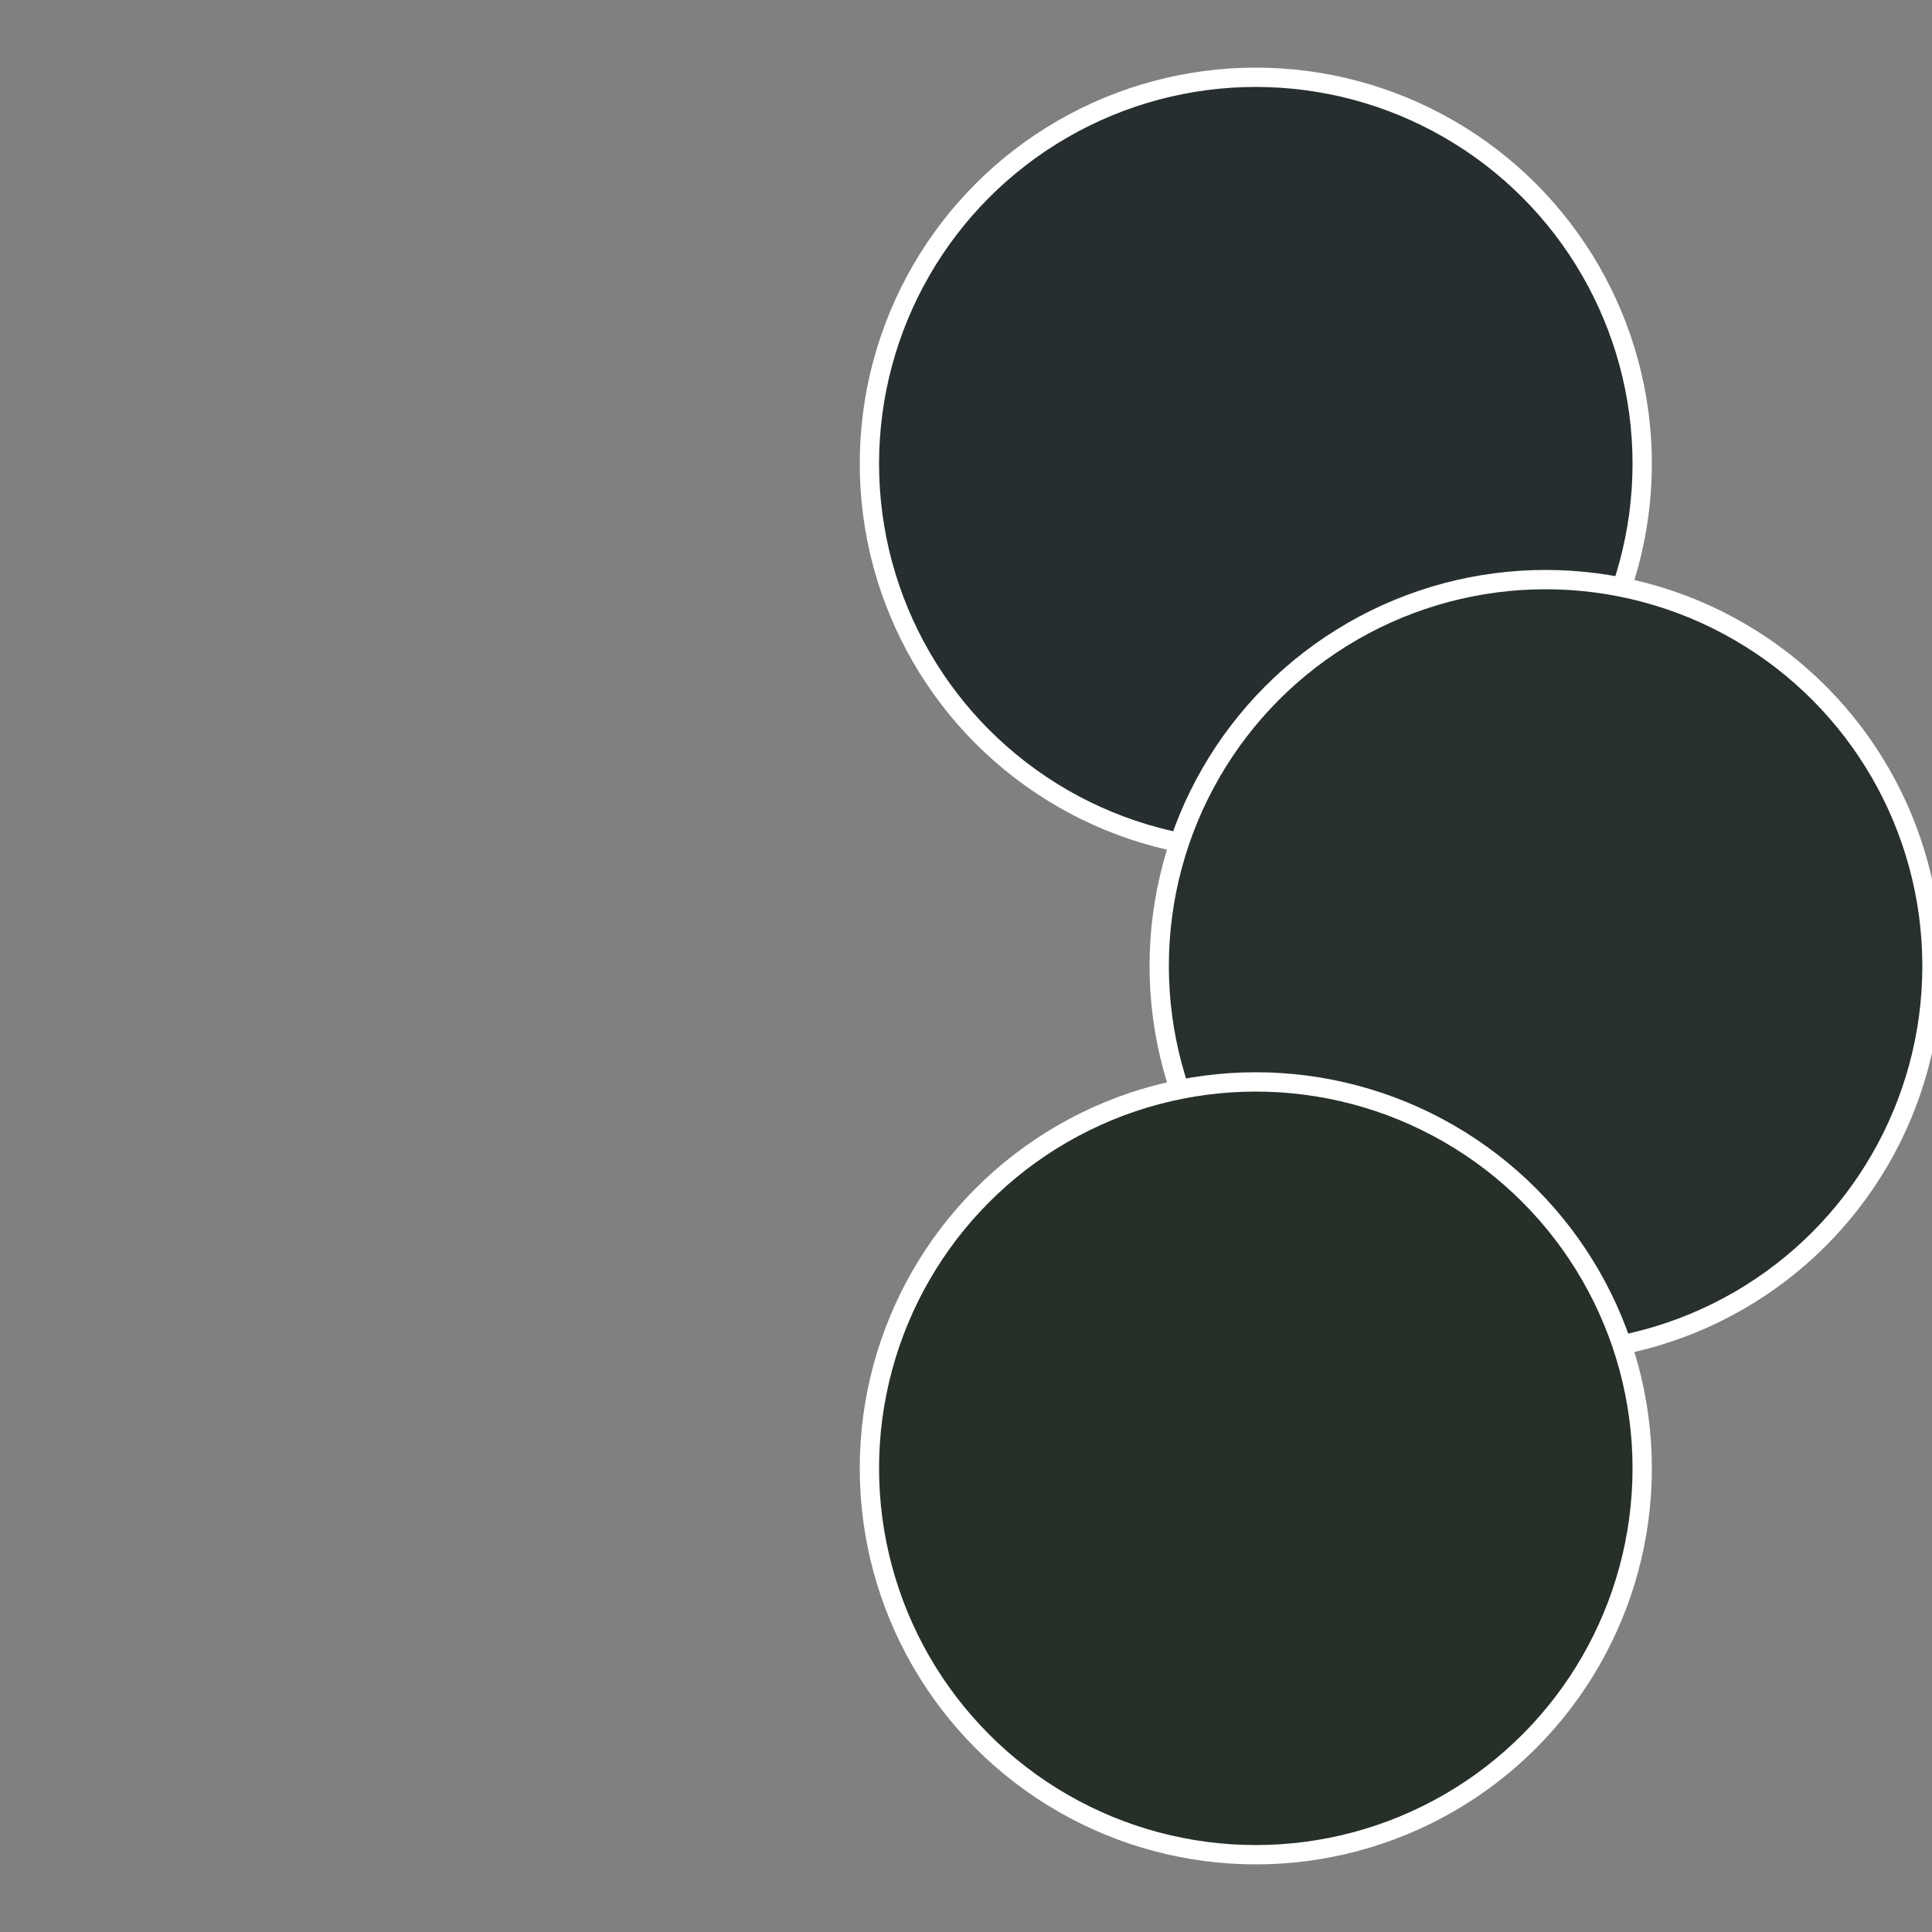
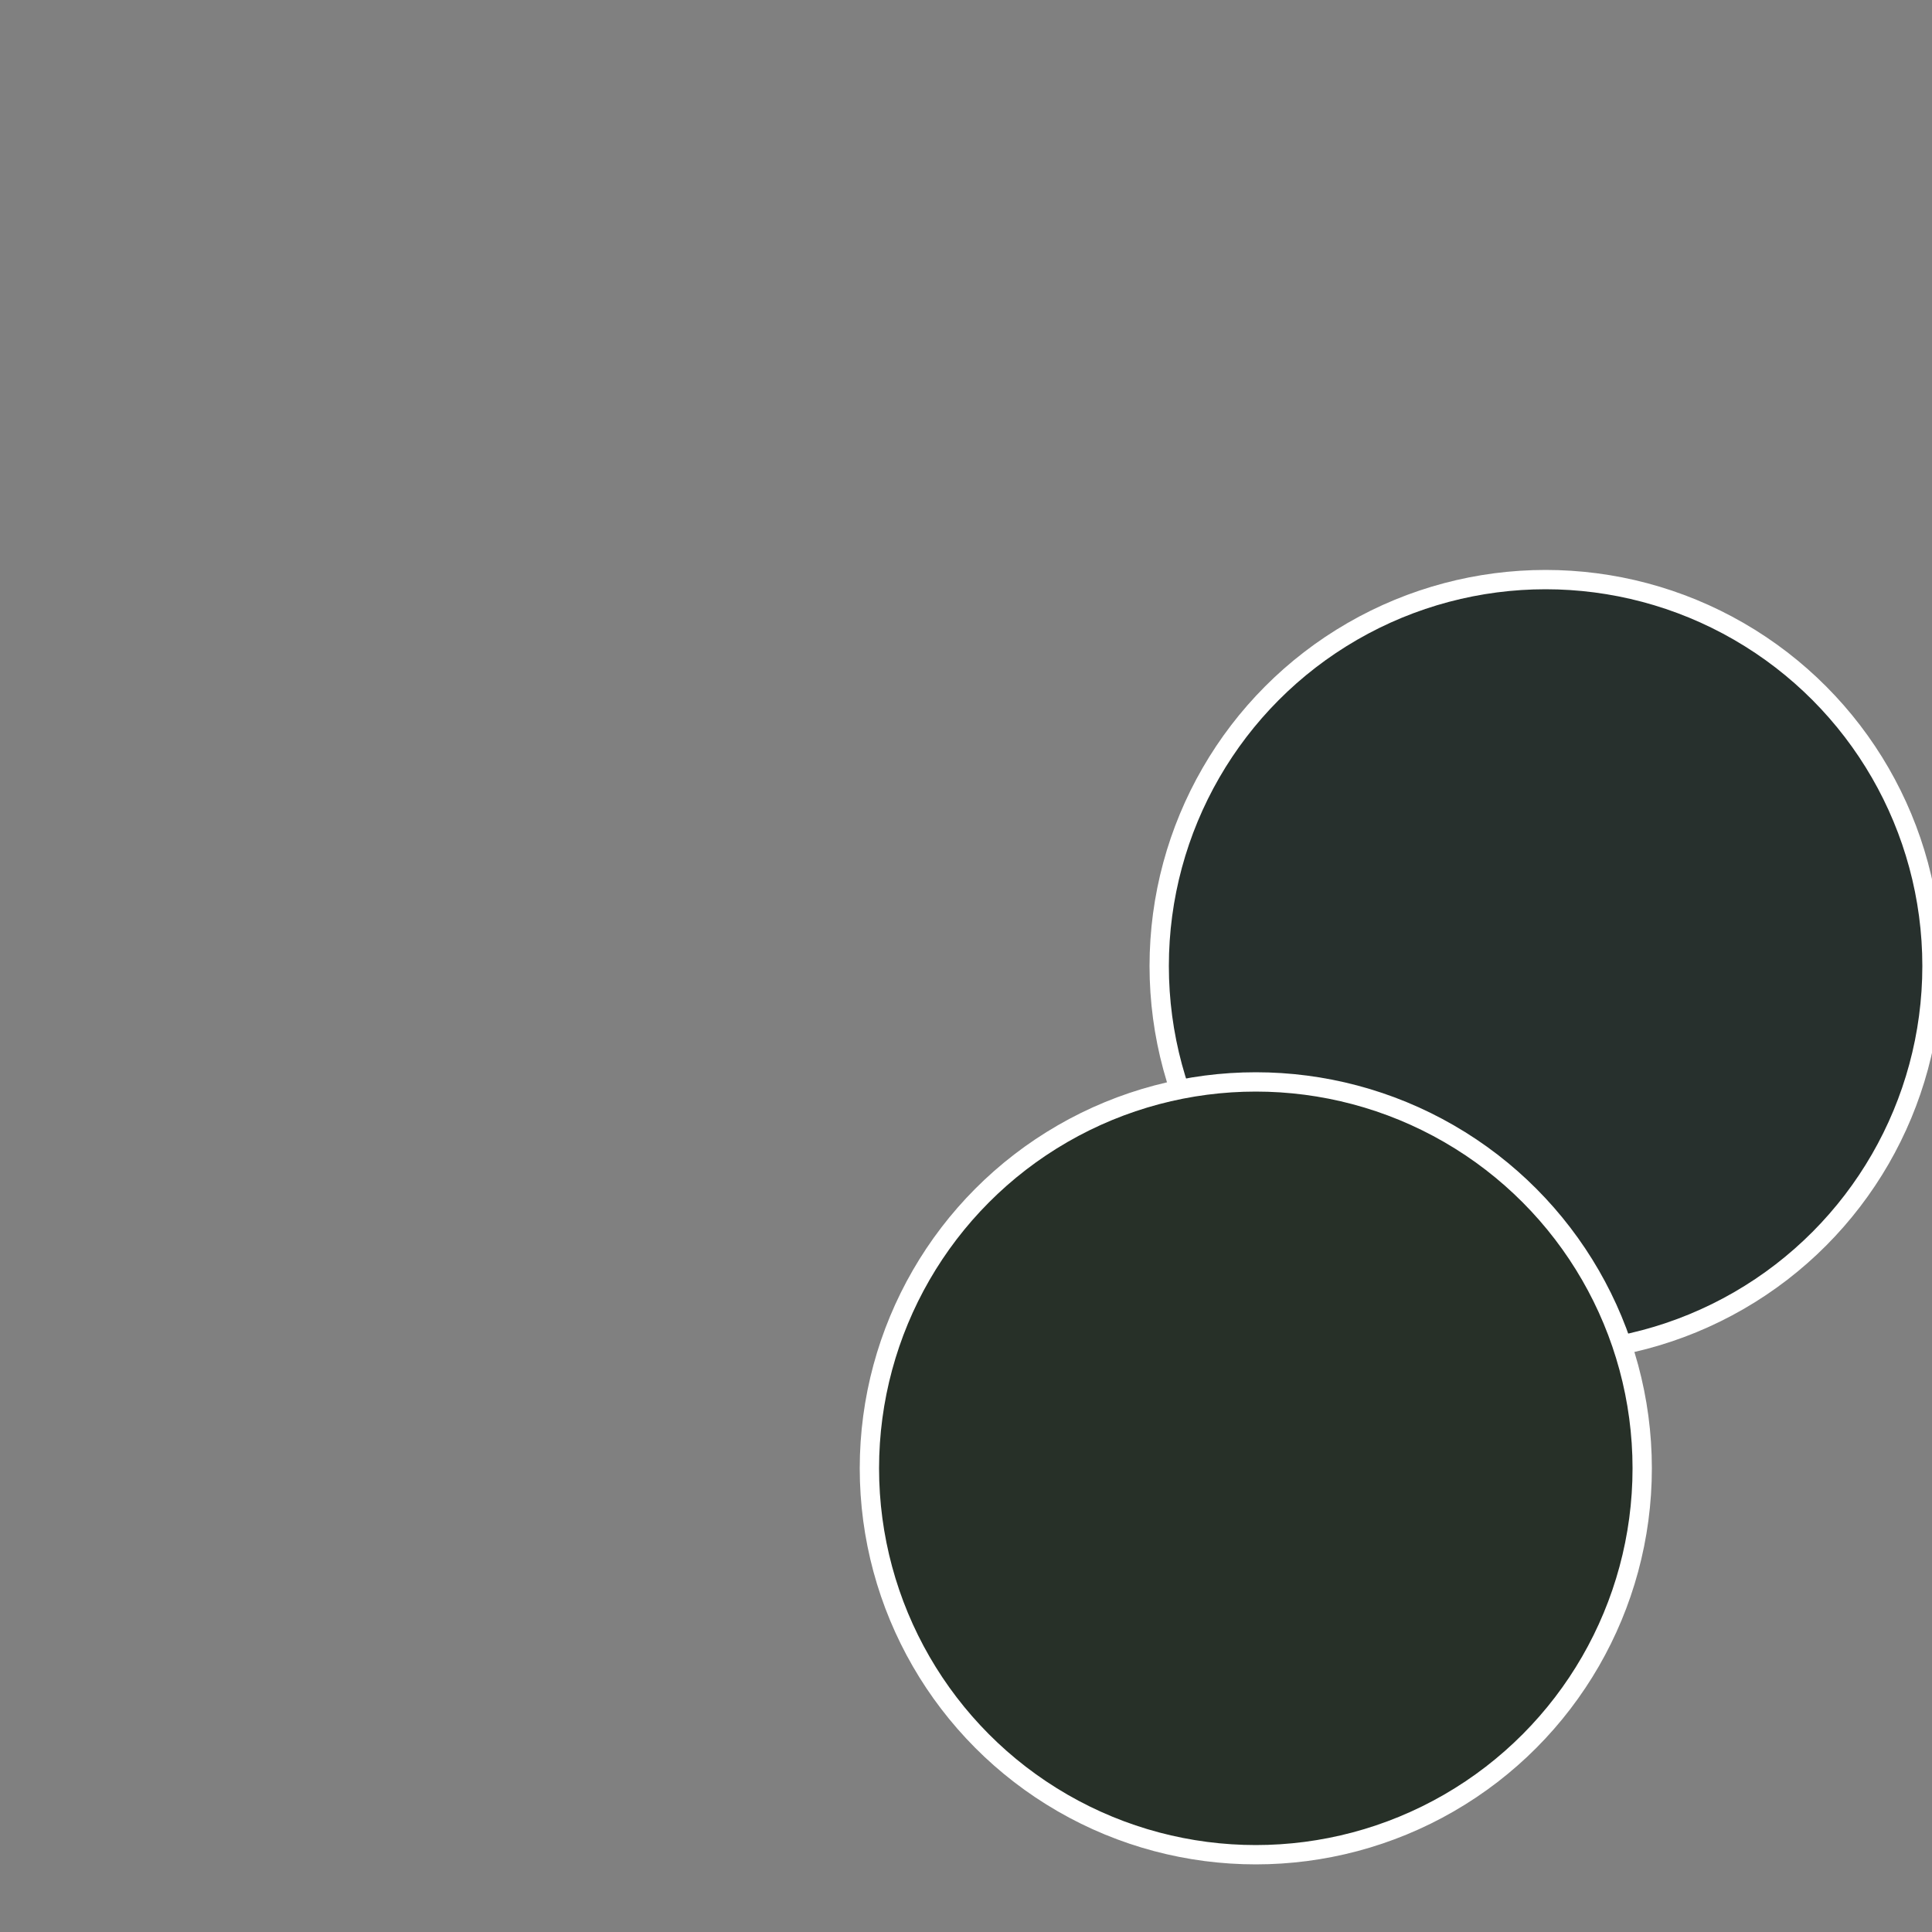
<svg xmlns="http://www.w3.org/2000/svg" width="500" height="500" viewBox="-1 -1 2 2">
  <rect x="-1" y="-1" width="2" height="2" fill="#808080" stroke="none" />
-   <circle cx="0.3" cy="-0.52" r="0.4" fill="#272e30" stroke="#fff" stroke-width="1%" />
  <circle cx="0.6" cy="0" r="0.4" fill="#27302d" stroke="#fff" stroke-width="1%" />
  <circle cx="0.3" cy="0.52" r="0.4" fill="#273028" stroke="#fff" stroke-width="1%" />
</svg>